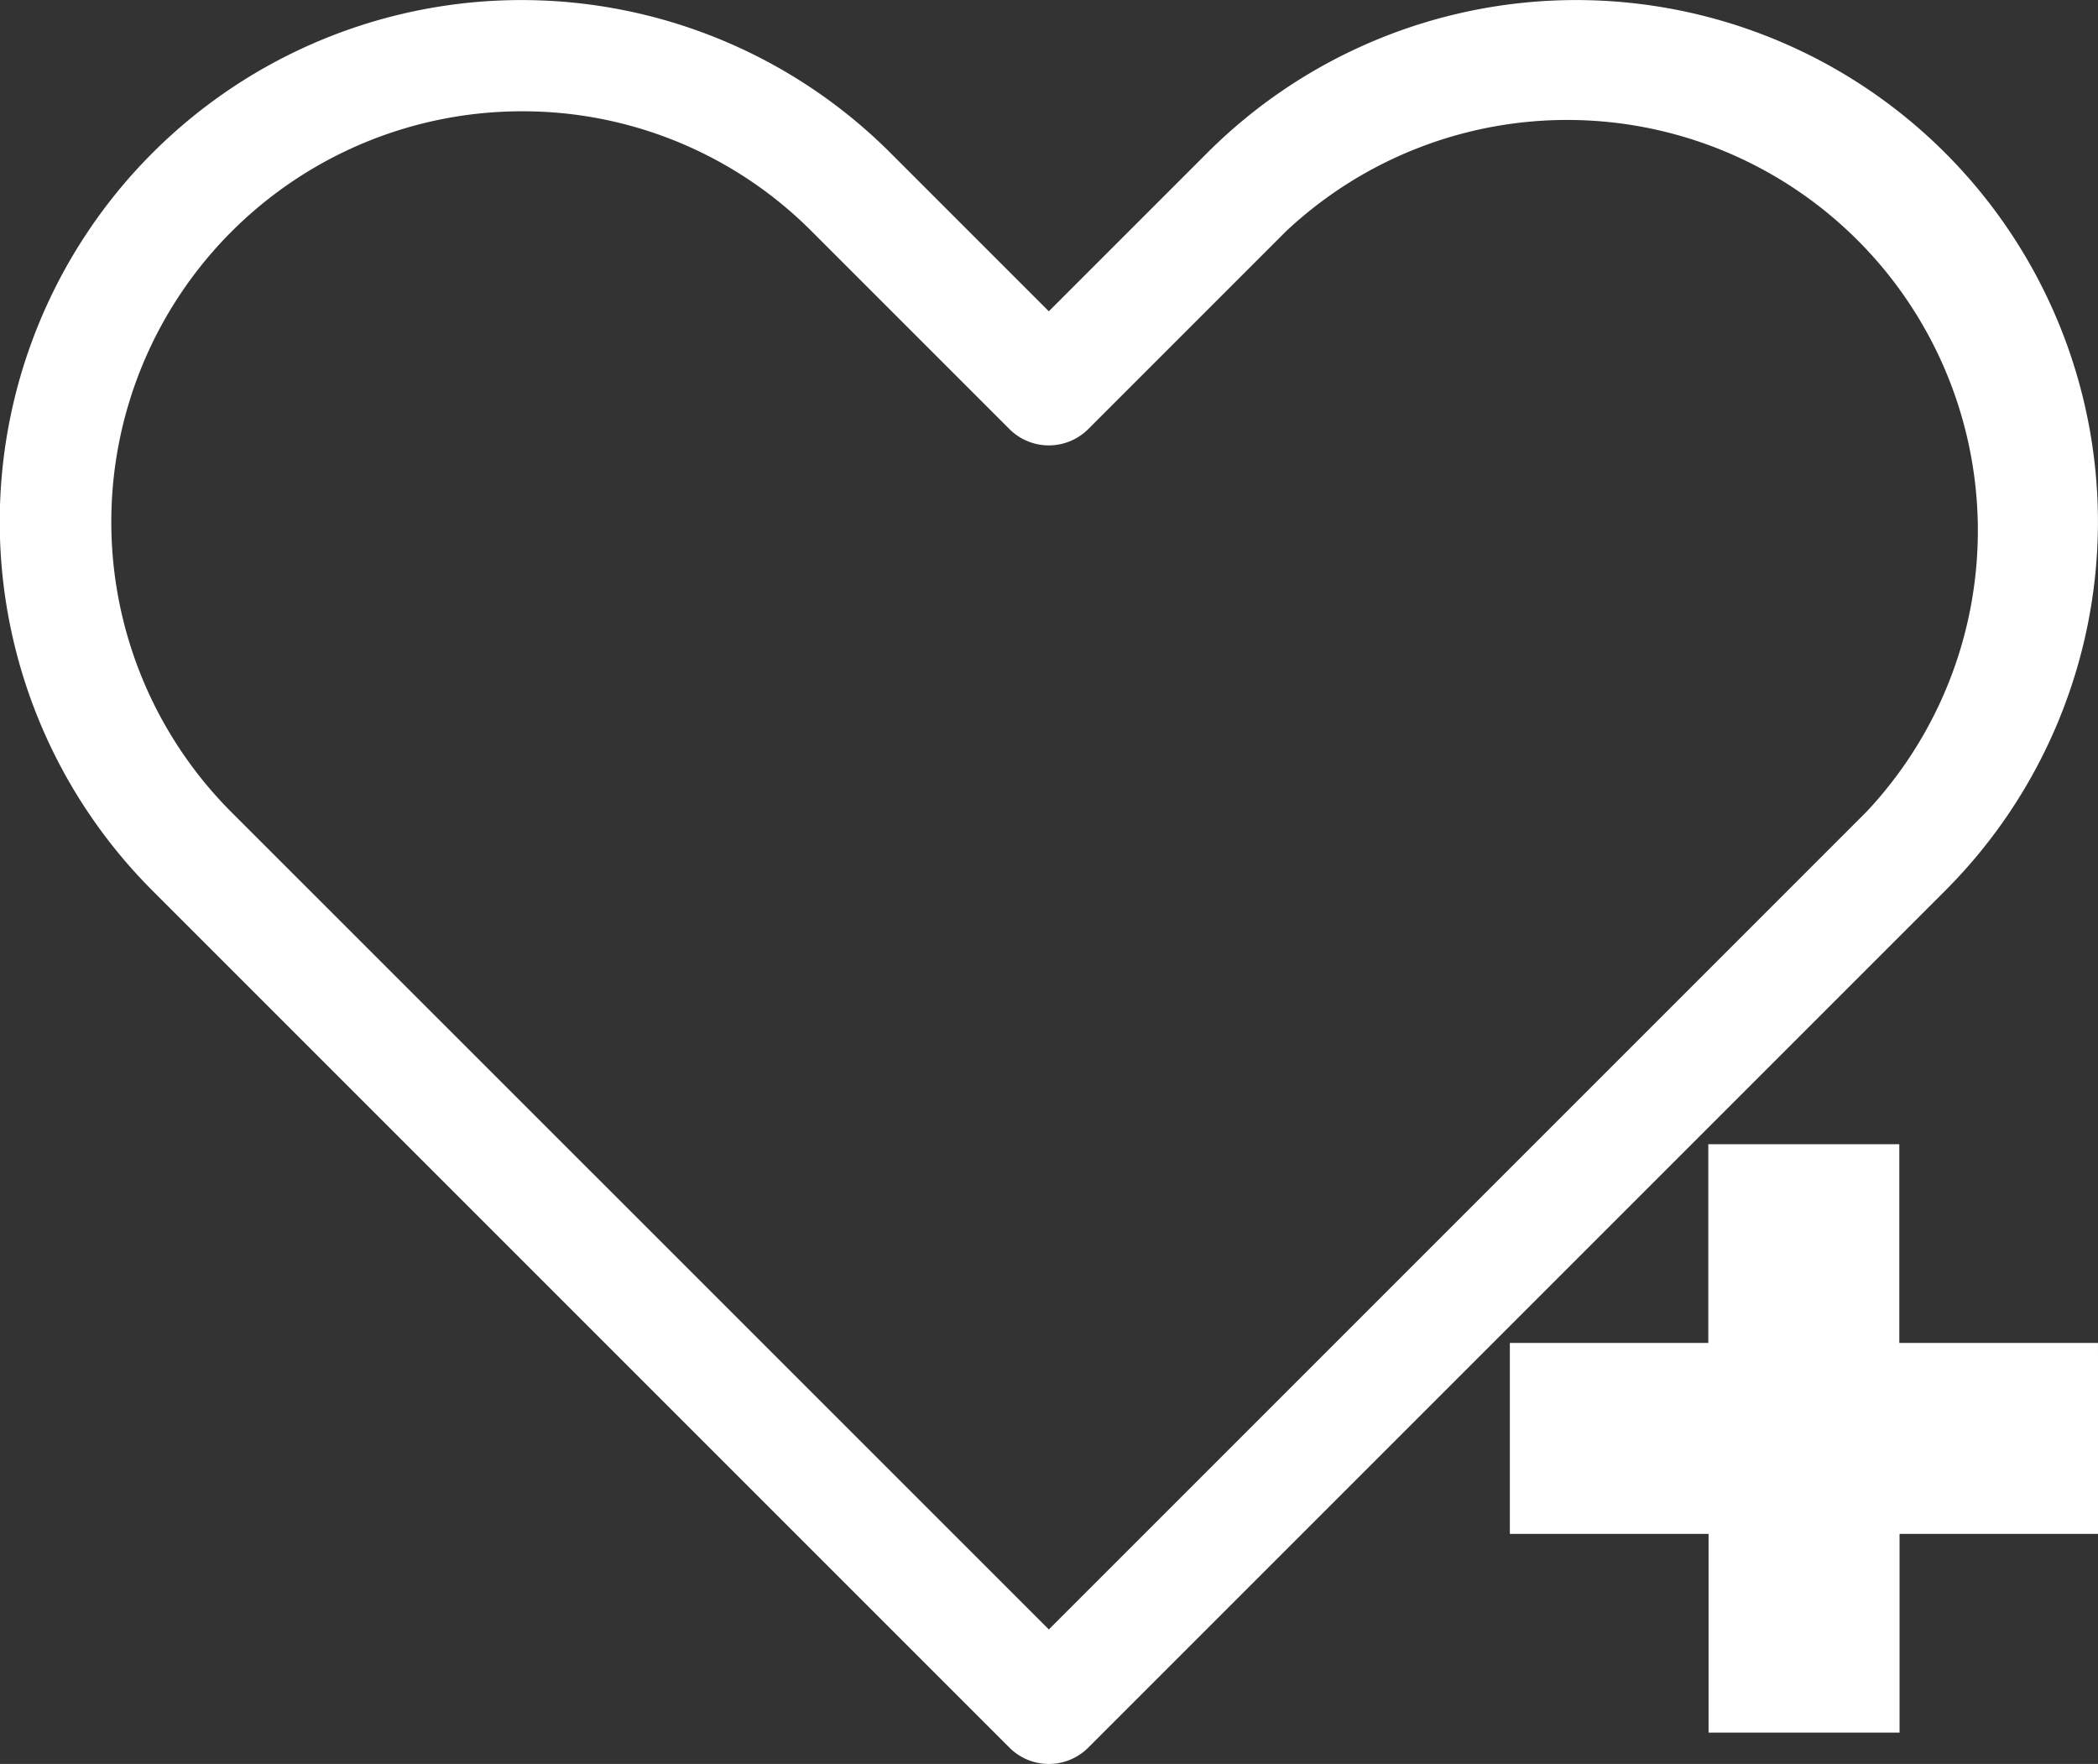
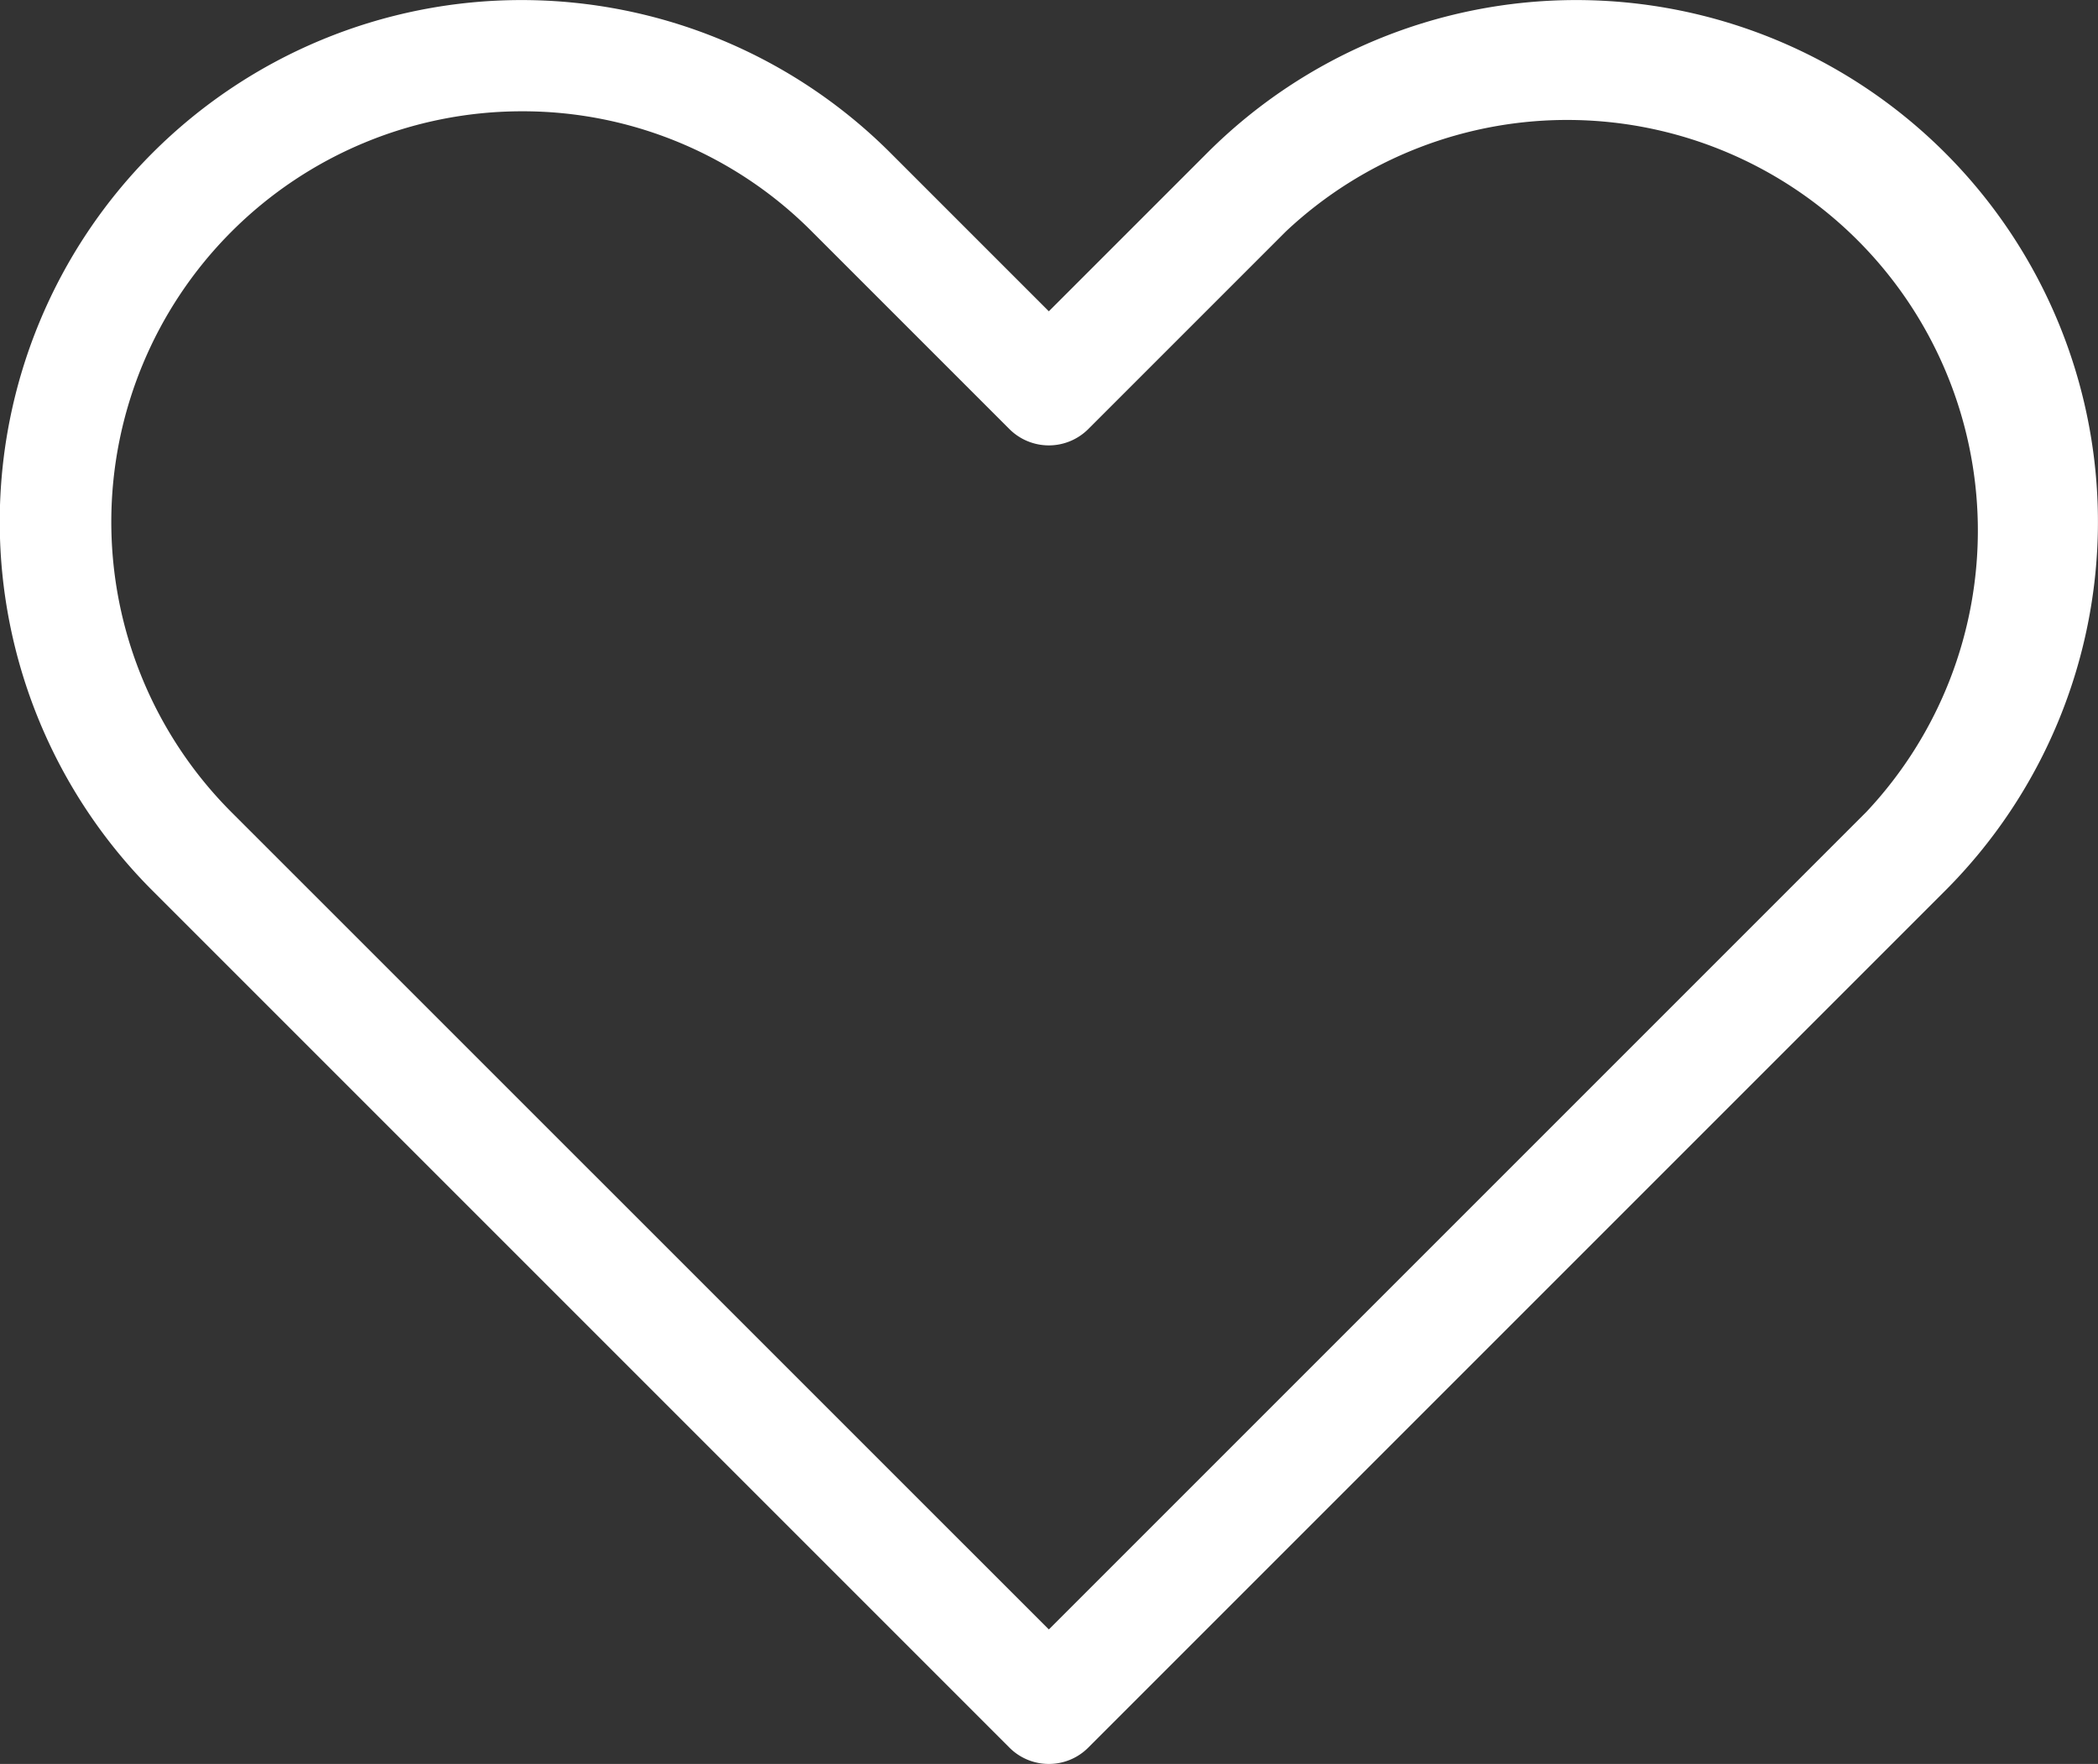
<svg xmlns="http://www.w3.org/2000/svg" width="32.953" height="27.706" viewBox="0 0 32.953 27.706">
  <rect x="0" y="0" width="32.953" height="27.706" fill="#333333" stroke="none" />
  <g id="グループ_865" data-name="グループ 865" transform="translate(-854.753 -851.853)">
    <path id="パス_15" data-name="パス 15" d="M871.227,879.309a.622.622,0,0,1-.442-.183l-13.459-13.459a7.945,7.945,0,0,1,11.236-11.236l2.665,2.665,2.665-2.665a7.945,7.945,0,0,1,11.236,11.236l-13.459,13.459A.622.622,0,0,1,871.227,879.309Zm-8.283-25.958a6.7,6.7,0,0,0-4.736,11.432L871.227,877.8l13.019-13.019a6.7,6.7,0,0,0-9.471-9.471l-3.106,3.106a.626.626,0,0,1-.884,0l-3.106-3.106A6.652,6.652,0,0,0,862.945,853.351Z" transform="translate(0 0)" fill="#fff" stroke="#fff" stroke-miterlimit="10" stroke-width="0.5" />
-     <path id="パス_16" data-name="パス 16" d="M882.738,869.621h-3.121V866.5h-2.5v3.121H874v2.5h3.121v3.121h2.5v-3.121h3.121Z" transform="translate(4.718 3.575)" fill="#fff" stroke="#fff" stroke-miterlimit="10" stroke-width="0.5" />
  </g>
</svg>